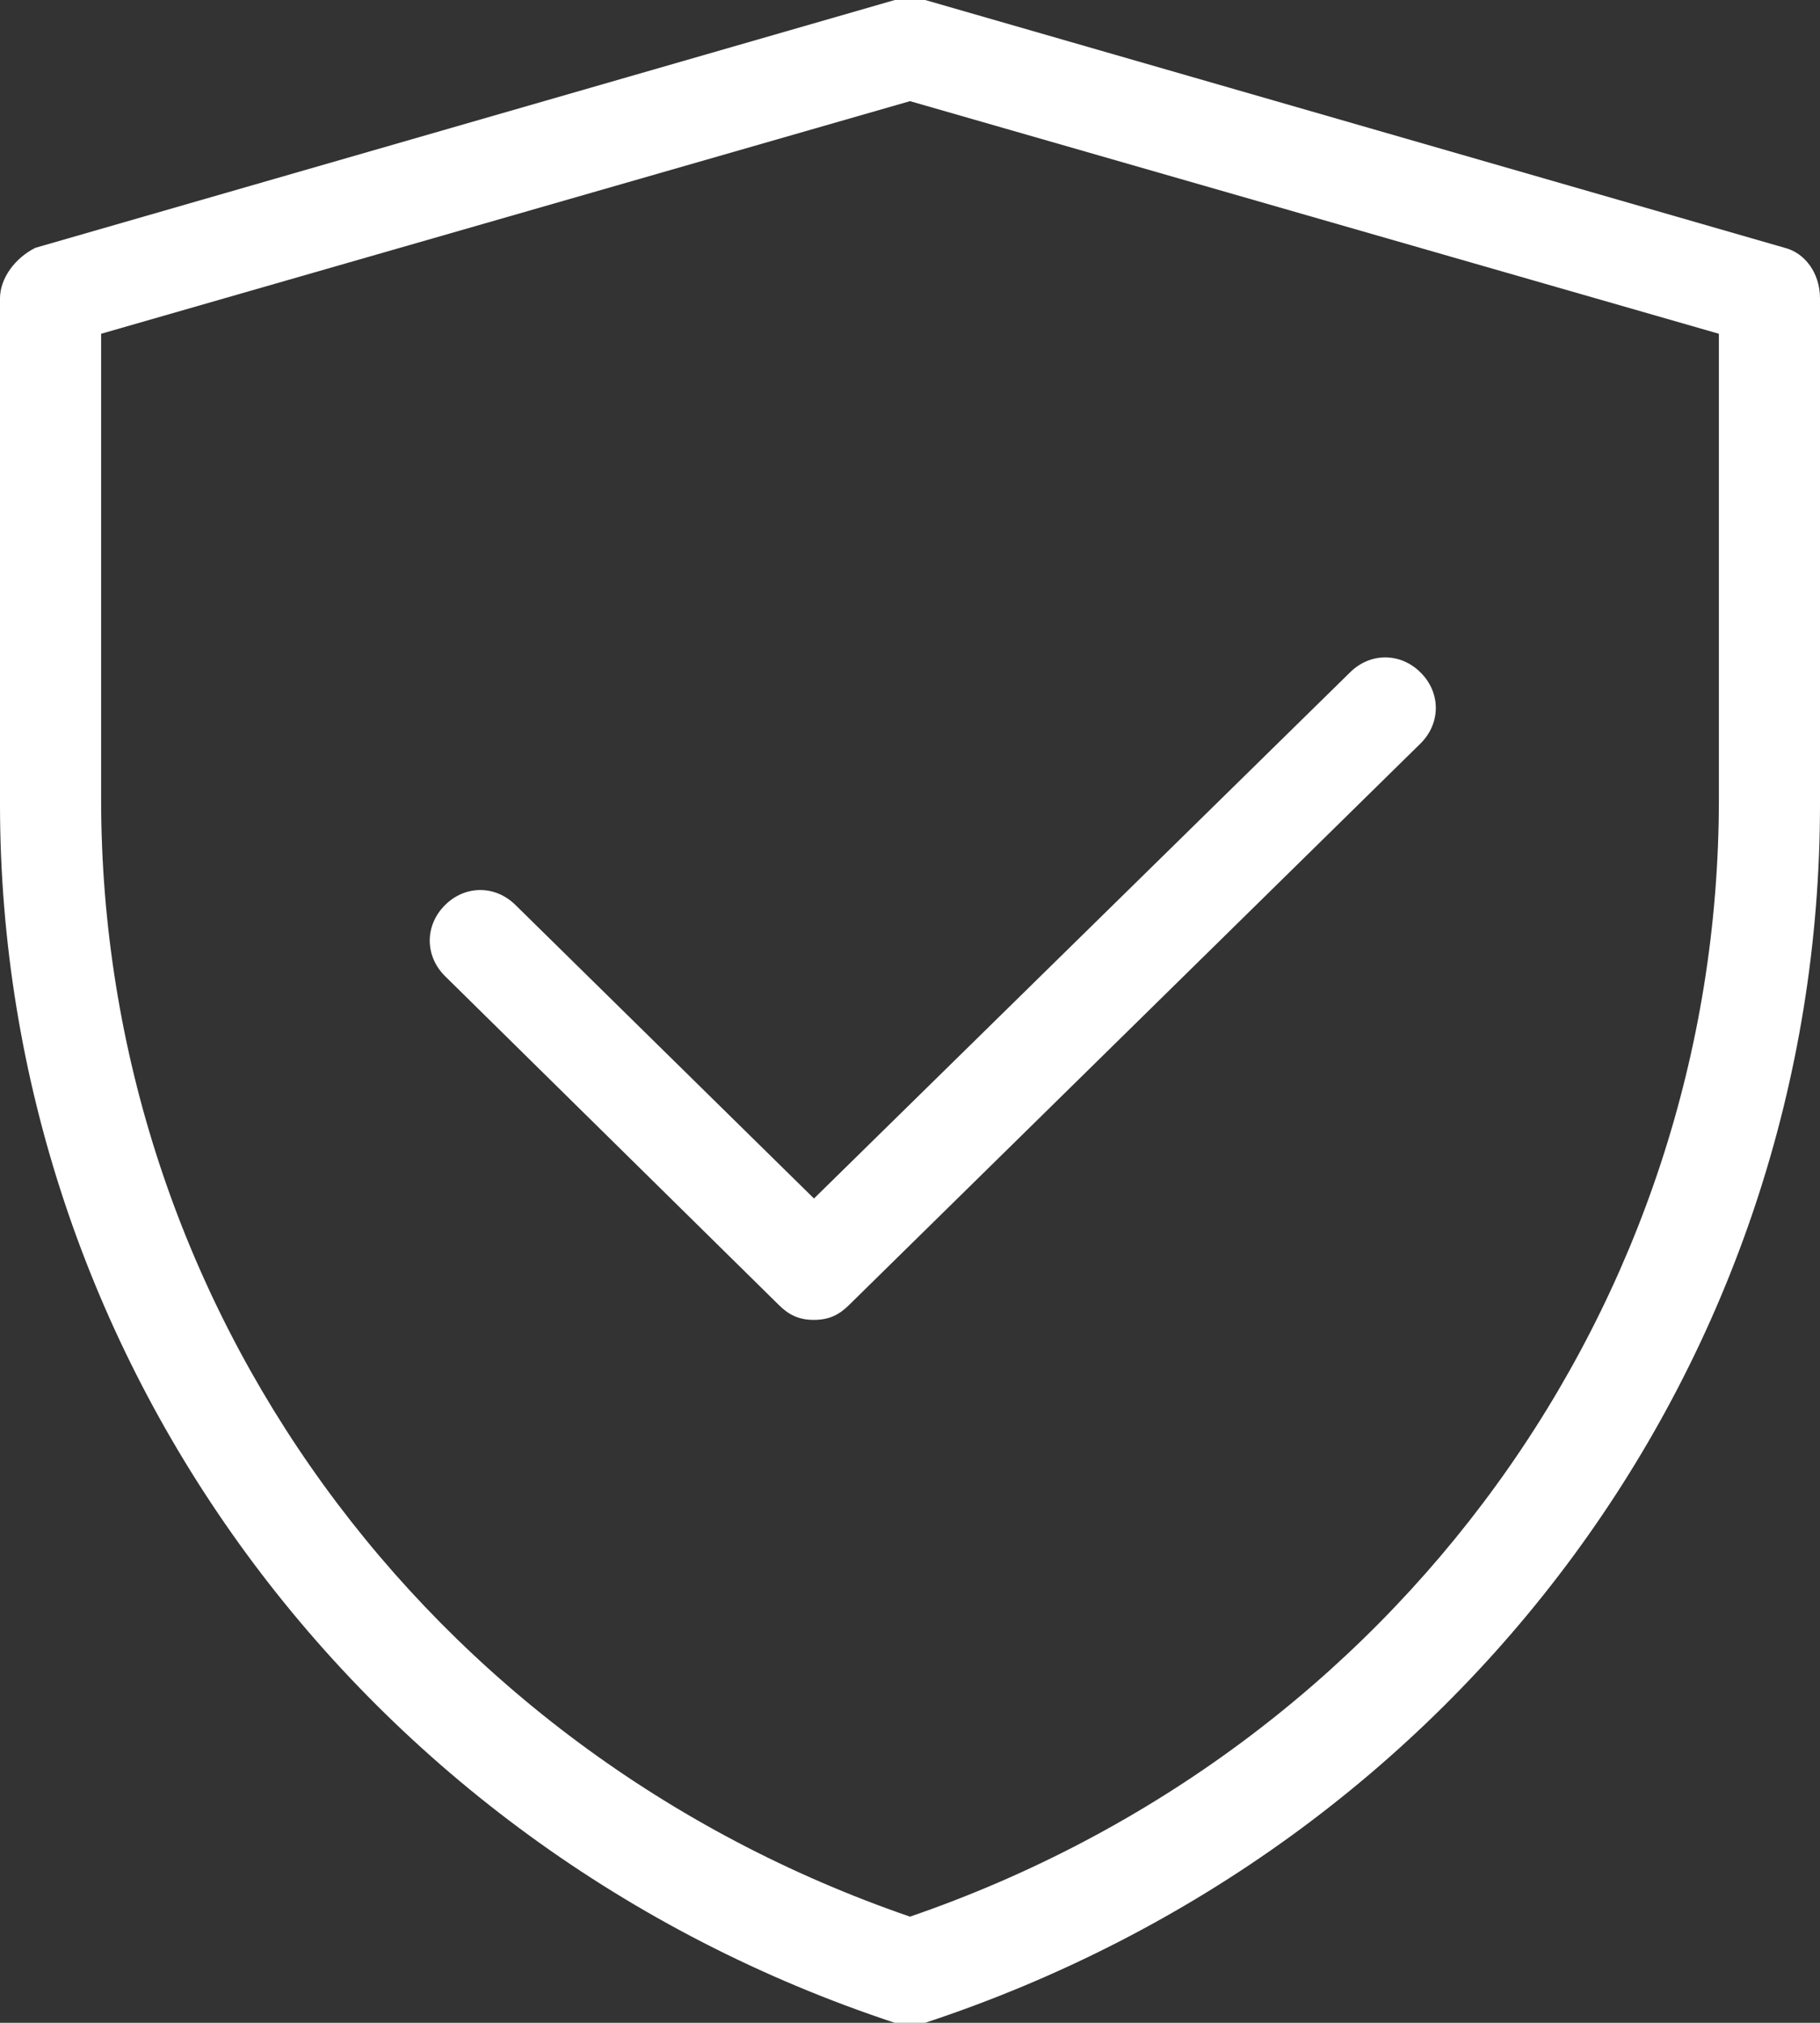
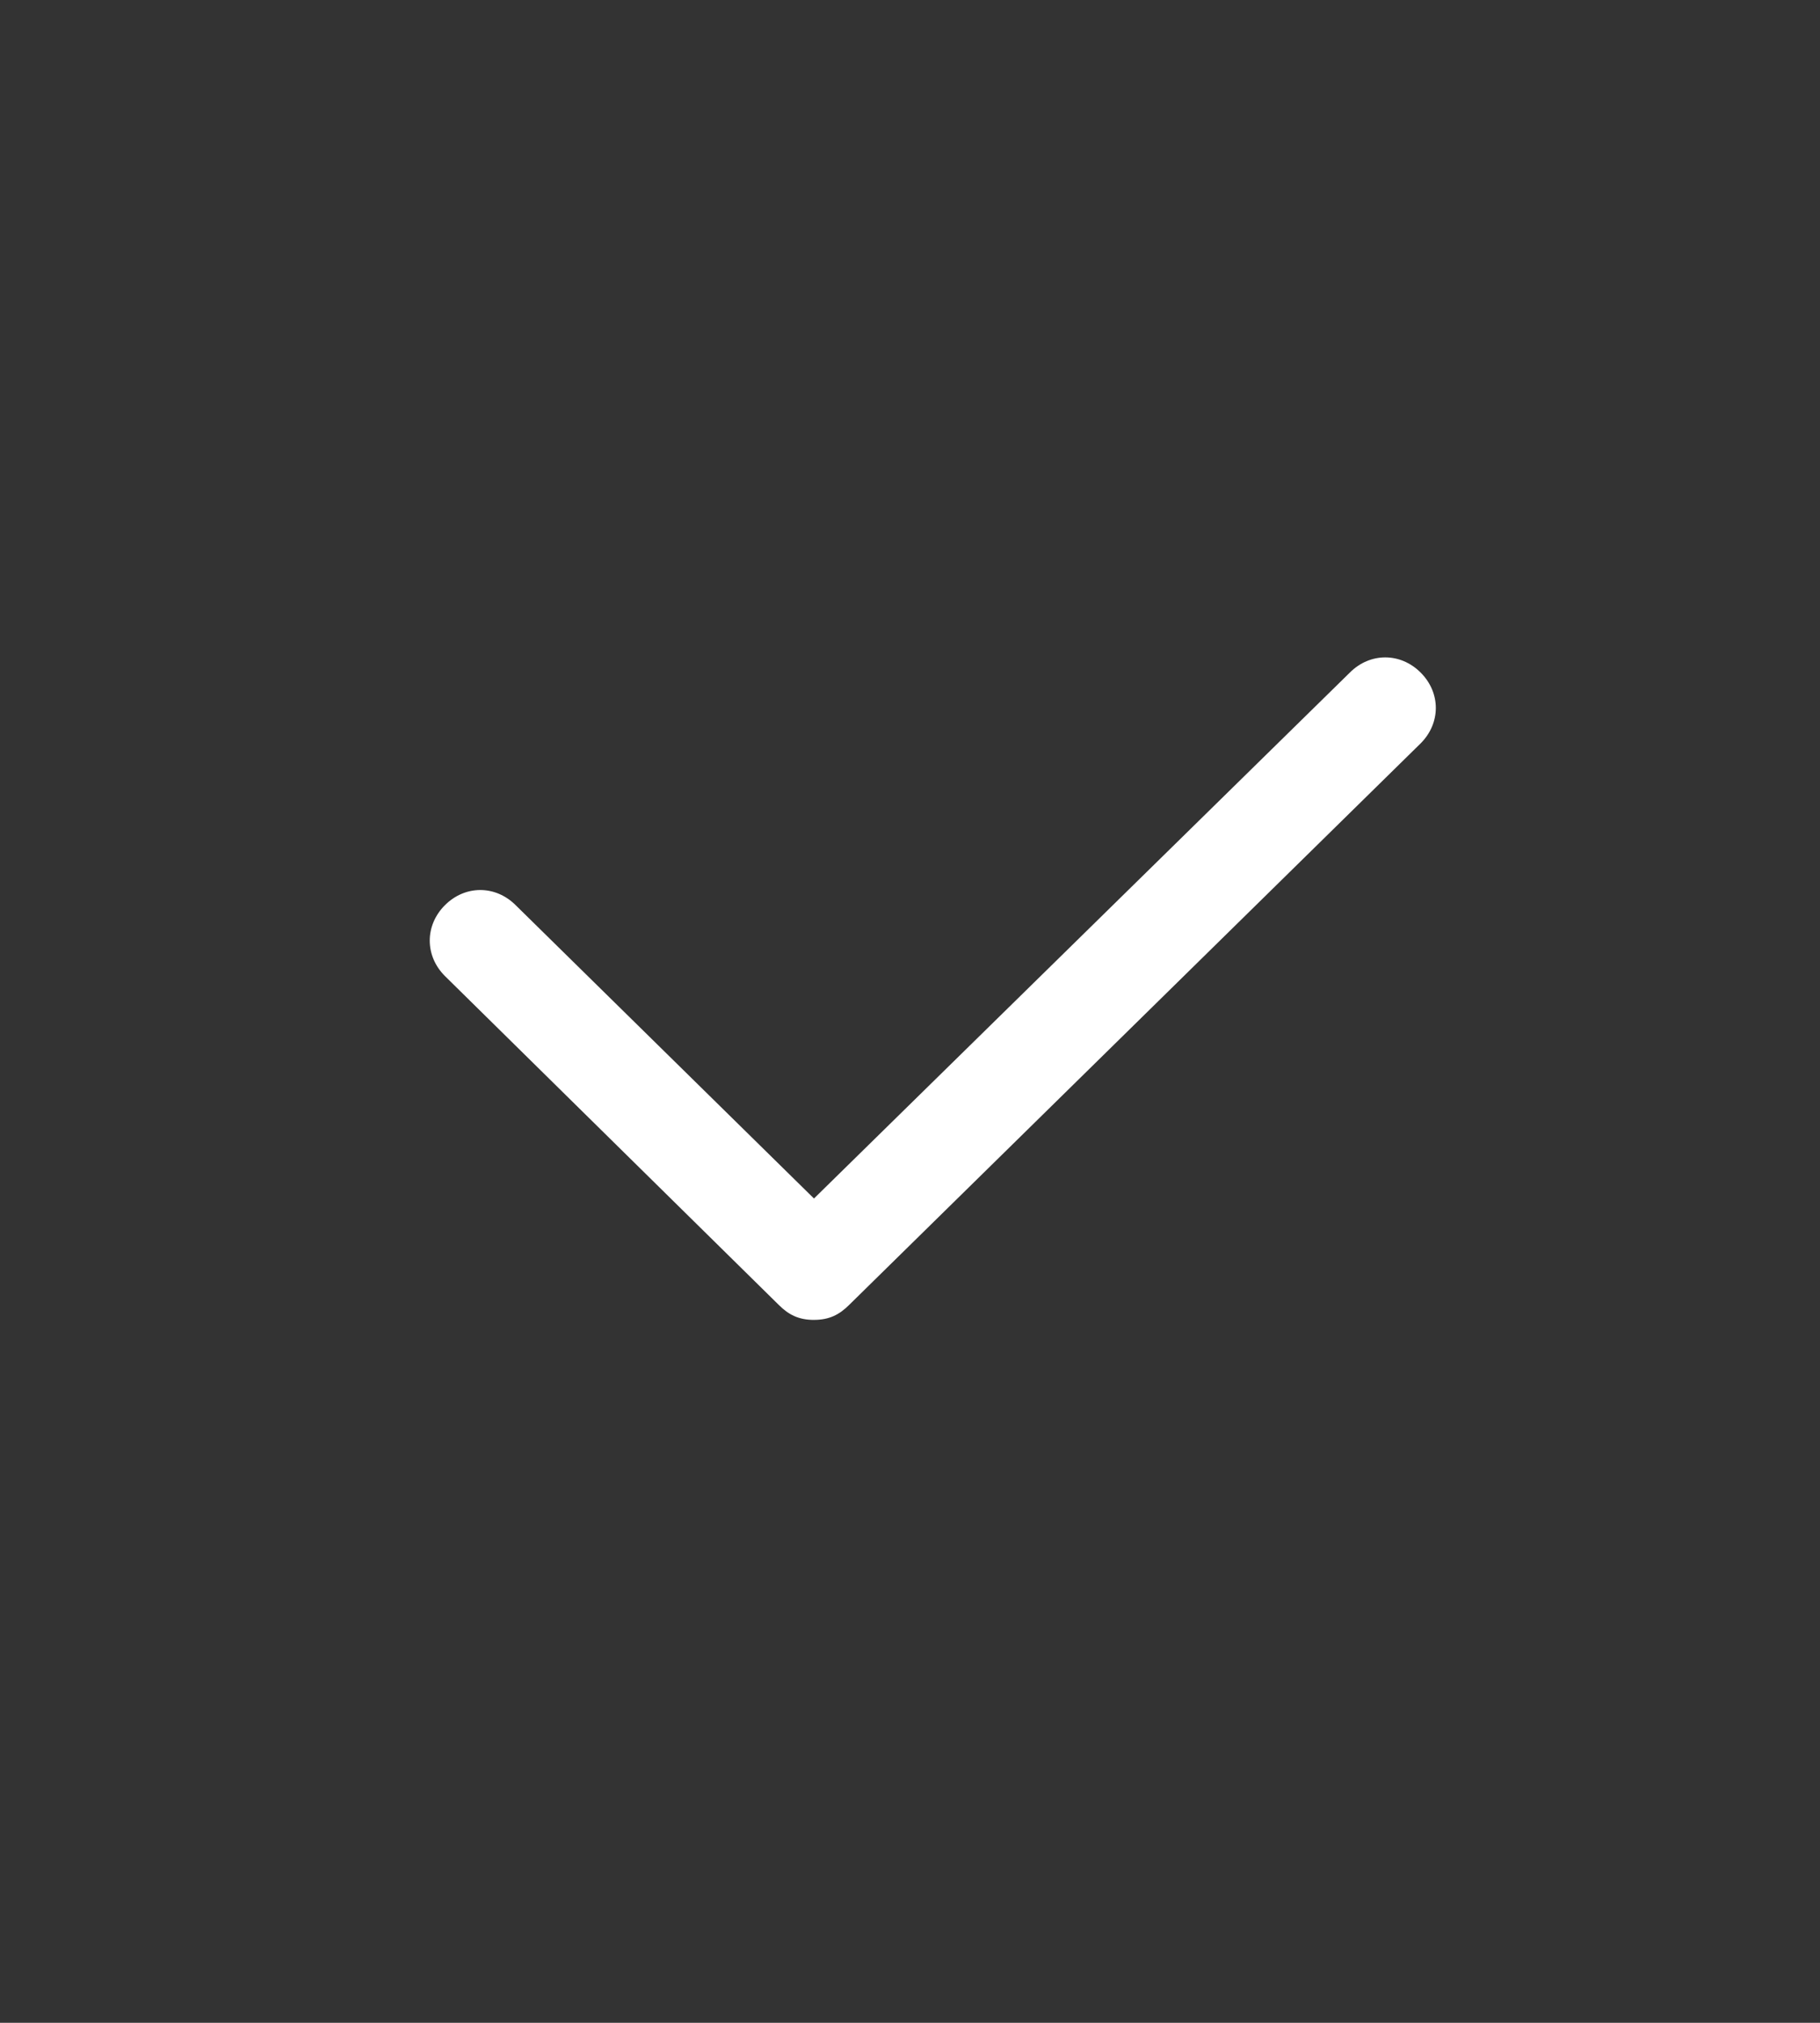
<svg xmlns="http://www.w3.org/2000/svg" id="Layer_1" data-name="Layer 1" viewBox="0 0 768 853.33">
  <rect x="0" y="0" width="768" height="853.33" fill="#333333" stroke="none" />
  <defs>
    <style>
      .cls-1 {
        fill: #fff;
      }
    </style>
  </defs>
-   <path class="cls-1" d="m384,853.33h-6.4C151.47,778.67,0,571.73,0,339.2V125.87c0-8.53,6.4-17.07,14.93-21.33L377.6,0h12.8l362.67,104.53c8.53,2.13,14.93,10.67,14.93,21.33v213.33c0,234.67-151.47,439.47-377.6,514.13h-6.4ZM42.67,140.8v196.27c0,213.33,136.53,401.07,341.33,471.47,204.8-70.4,341.33-258.13,341.33-471.47v-196.27L384,42.67,42.67,140.8Z" />
  <path class="cls-1" d="m343.47,556.8c-6.4,0-10.67-2.13-14.93-6.4l-140.8-138.67c-8.53-8.53-8.53-21.33,0-29.87s21.33-8.53,29.87,0l125.87,123.73,226.13-221.87c8.53-8.53,21.33-8.53,29.87,0s8.53,21.33,0,29.87l-241.07,236.8c-4.27,4.27-8.53,6.4-14.93,6.4Z" />
</svg>